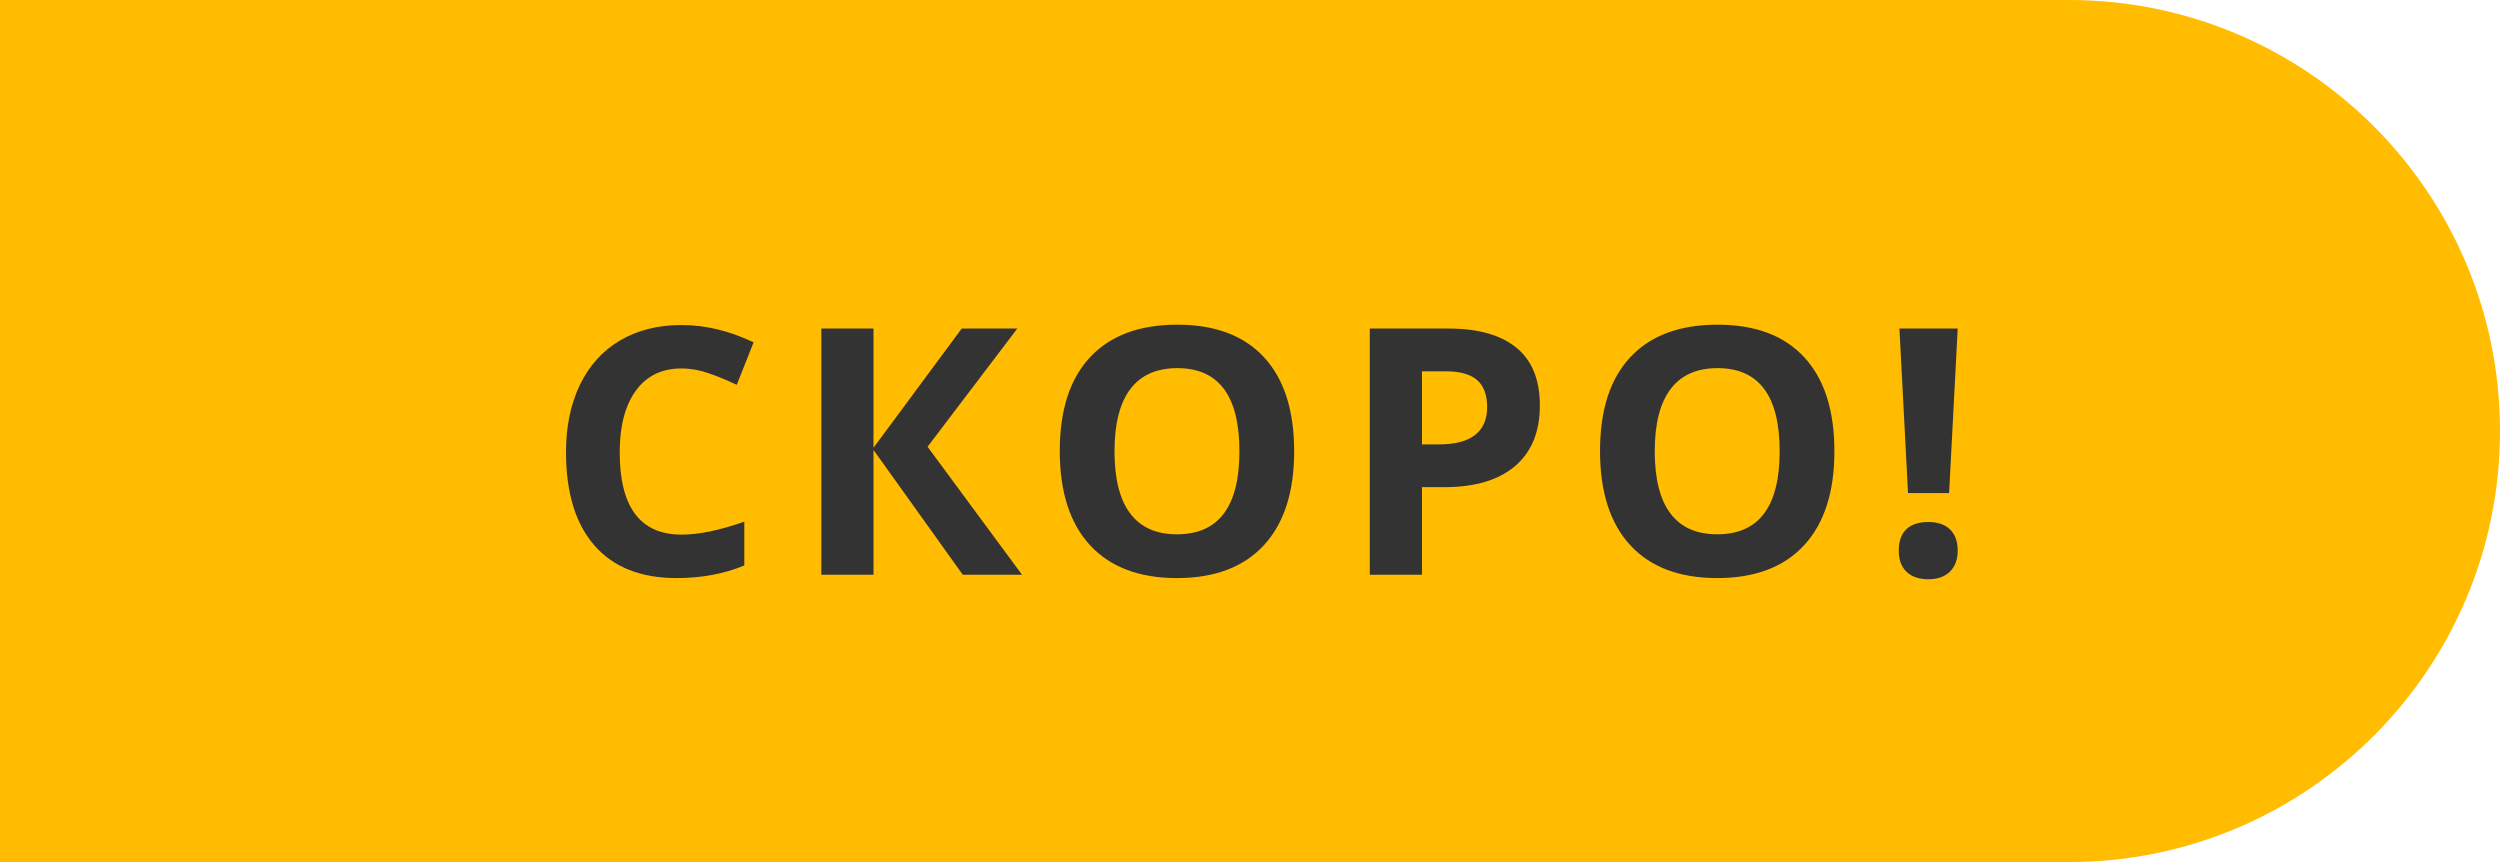
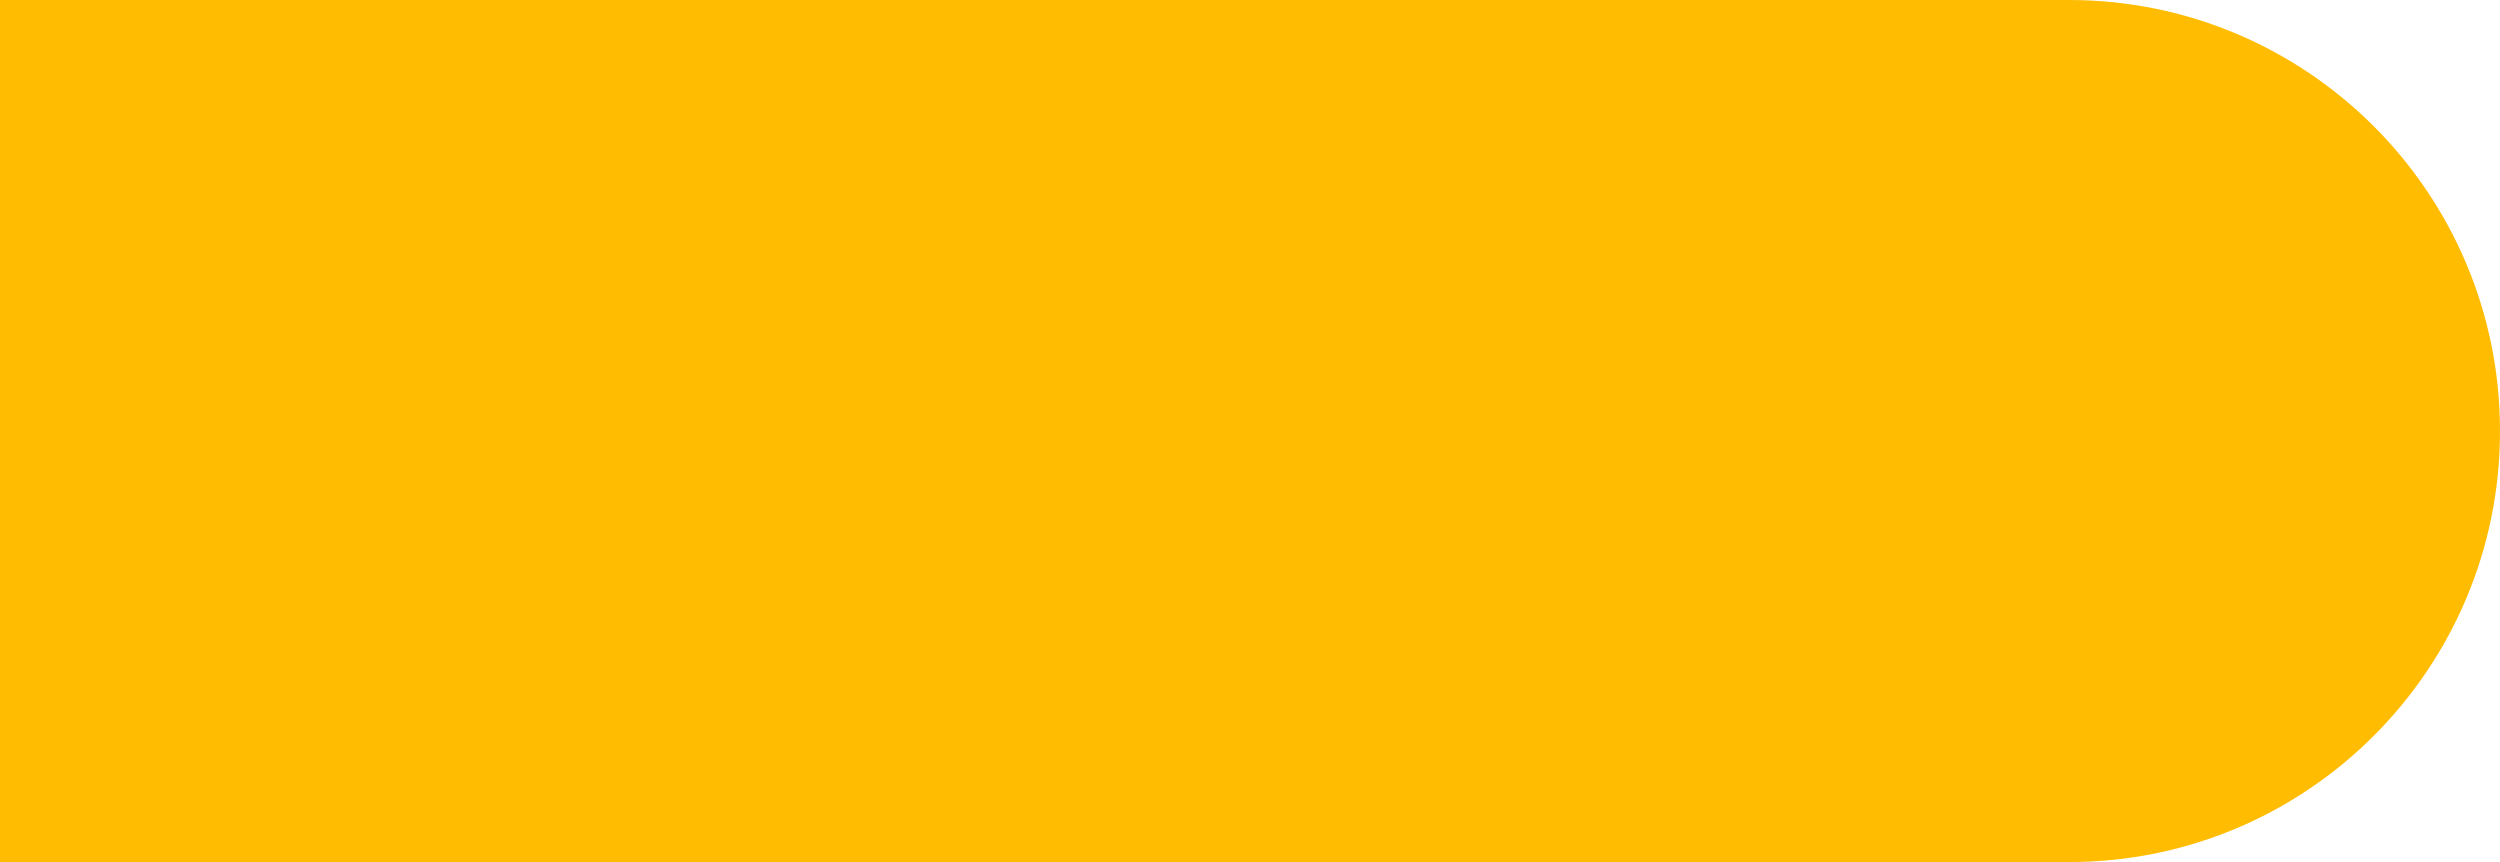
<svg xmlns="http://www.w3.org/2000/svg" width="87px" height="30px" viewBox="0 0 87 30">
  <title>Group 58</title>
  <desc>Created with Sketch.</desc>
  <g id="Channel-Manager" stroke="none" stroke-width="1" fill="none" fill-rule="evenodd">
    <g id="Channel---desktop---1.1" transform="translate(-445, -5389)">
      <g id="Group-58" transform="translate(445, 5389)">
-         <path d="M0,0 L72,0 C80.284,-1.52179594e-15 87,6.716 87,15 C87,23.284 80.284,30 72,30 L0,30 L0,30 L0,0 Z" id="Rectangle" fill="#FFBC00" />
-         <path d="M23.717,12.822 C23.033,12.822 22.504,13.079 22.129,13.593 C21.754,14.106 21.566,14.822 21.566,15.74 C21.566,17.65 22.283,18.605 23.717,18.605 C24.318,18.605 25.047,18.455 25.902,18.154 L25.902,19.678 C25.199,19.971 24.414,20.117 23.547,20.117 C22.301,20.117 21.348,19.739 20.688,18.983 C20.027,18.228 19.697,17.143 19.697,15.729 C19.697,14.838 19.859,14.058 20.184,13.388 C20.508,12.718 20.974,12.204 21.581,11.847 C22.188,11.489 22.9,11.311 23.717,11.311 C24.549,11.311 25.385,11.512 26.225,11.914 L25.639,13.391 C25.318,13.238 24.996,13.105 24.672,12.992 C24.348,12.879 24.029,12.822 23.717,12.822 Z M35.566,20 L33.504,20 L30.398,15.658 L30.398,20 L28.582,20 L28.582,11.434 L30.398,11.434 L30.398,15.582 L33.468,11.434 L35.402,11.434 L32.279,15.547 L35.566,20 Z M45.037,15.705 C45.037,17.123 44.685,18.213 43.982,18.975 C43.279,19.736 42.271,20.117 40.958,20.117 C39.646,20.117 38.638,19.736 37.935,18.975 C37.232,18.213 36.88,17.119 36.88,15.693 C36.88,14.268 37.233,13.179 37.938,12.427 C38.643,11.675 39.654,11.299 40.97,11.299 C42.287,11.299 43.293,11.678 43.991,12.436 C44.688,13.193 45.037,14.283 45.037,15.705 Z M38.785,15.705 C38.785,16.662 38.966,17.383 39.33,17.867 C39.693,18.352 40.236,18.594 40.958,18.594 C42.408,18.594 43.132,17.631 43.132,15.705 C43.132,13.775 42.412,12.811 40.97,12.811 C40.247,12.811 39.703,13.054 39.335,13.54 C38.968,14.026 38.785,14.748 38.785,15.705 Z M49.485,15.465 L50.083,15.465 C50.642,15.465 51.06,15.354 51.337,15.134 C51.614,14.913 51.753,14.592 51.753,14.17 C51.753,13.744 51.637,13.43 51.404,13.227 C51.172,13.023 50.808,12.922 50.312,12.922 L49.485,12.922 L49.485,15.465 Z M53.587,14.105 C53.587,15.027 53.299,15.732 52.723,16.221 C52.147,16.709 51.327,16.953 50.265,16.953 L49.485,16.953 L49.485,20 L47.669,20 L47.669,11.434 L50.405,11.434 C51.444,11.434 52.235,11.657 52.776,12.104 C53.317,12.552 53.587,13.219 53.587,14.105 Z M63.837,15.705 C63.837,17.123 63.485,18.213 62.782,18.975 C62.079,19.736 61.071,20.117 59.759,20.117 C58.446,20.117 57.438,19.736 56.735,18.975 C56.032,18.213 55.681,17.119 55.681,15.693 C55.681,14.268 56.033,13.179 56.738,12.427 C57.443,11.675 58.454,11.299 59.77,11.299 C61.087,11.299 62.094,11.678 62.791,12.436 C63.488,13.193 63.837,14.283 63.837,15.705 Z M57.585,15.705 C57.585,16.662 57.766,17.383 58.13,17.867 C58.493,18.352 59.036,18.594 59.759,18.594 C61.208,18.594 61.932,17.631 61.932,15.705 C61.932,13.775 61.212,12.811 59.77,12.811 C59.048,12.811 58.503,13.054 58.136,13.54 C57.768,14.026 57.585,14.748 57.585,15.705 Z M67.829,17.158 L66.399,17.158 L66.1,11.434 L68.128,11.434 L67.829,17.158 Z M66.077,19.162 C66.077,18.834 66.165,18.586 66.34,18.418 C66.516,18.25 66.772,18.166 67.108,18.166 C67.432,18.166 67.683,18.252 67.861,18.424 C68.039,18.596 68.128,18.842 68.128,19.162 C68.128,19.471 68.038,19.714 67.858,19.892 C67.678,20.069 67.428,20.158 67.108,20.158 C66.78,20.158 66.526,20.071 66.346,19.897 C66.167,19.724 66.077,19.479 66.077,19.162 Z" id="СКОРО!" fill="#333333" fill-rule="nonzero" />
+         <path d="M0,0 L72,0 C80.284,-1.52179594e-15 87,6.716 87,15 C87,23.284 80.284,30 72,30 L0,30 L0,0 Z" id="Rectangle" fill="#FFBC00" />
      </g>
    </g>
  </g>
</svg>